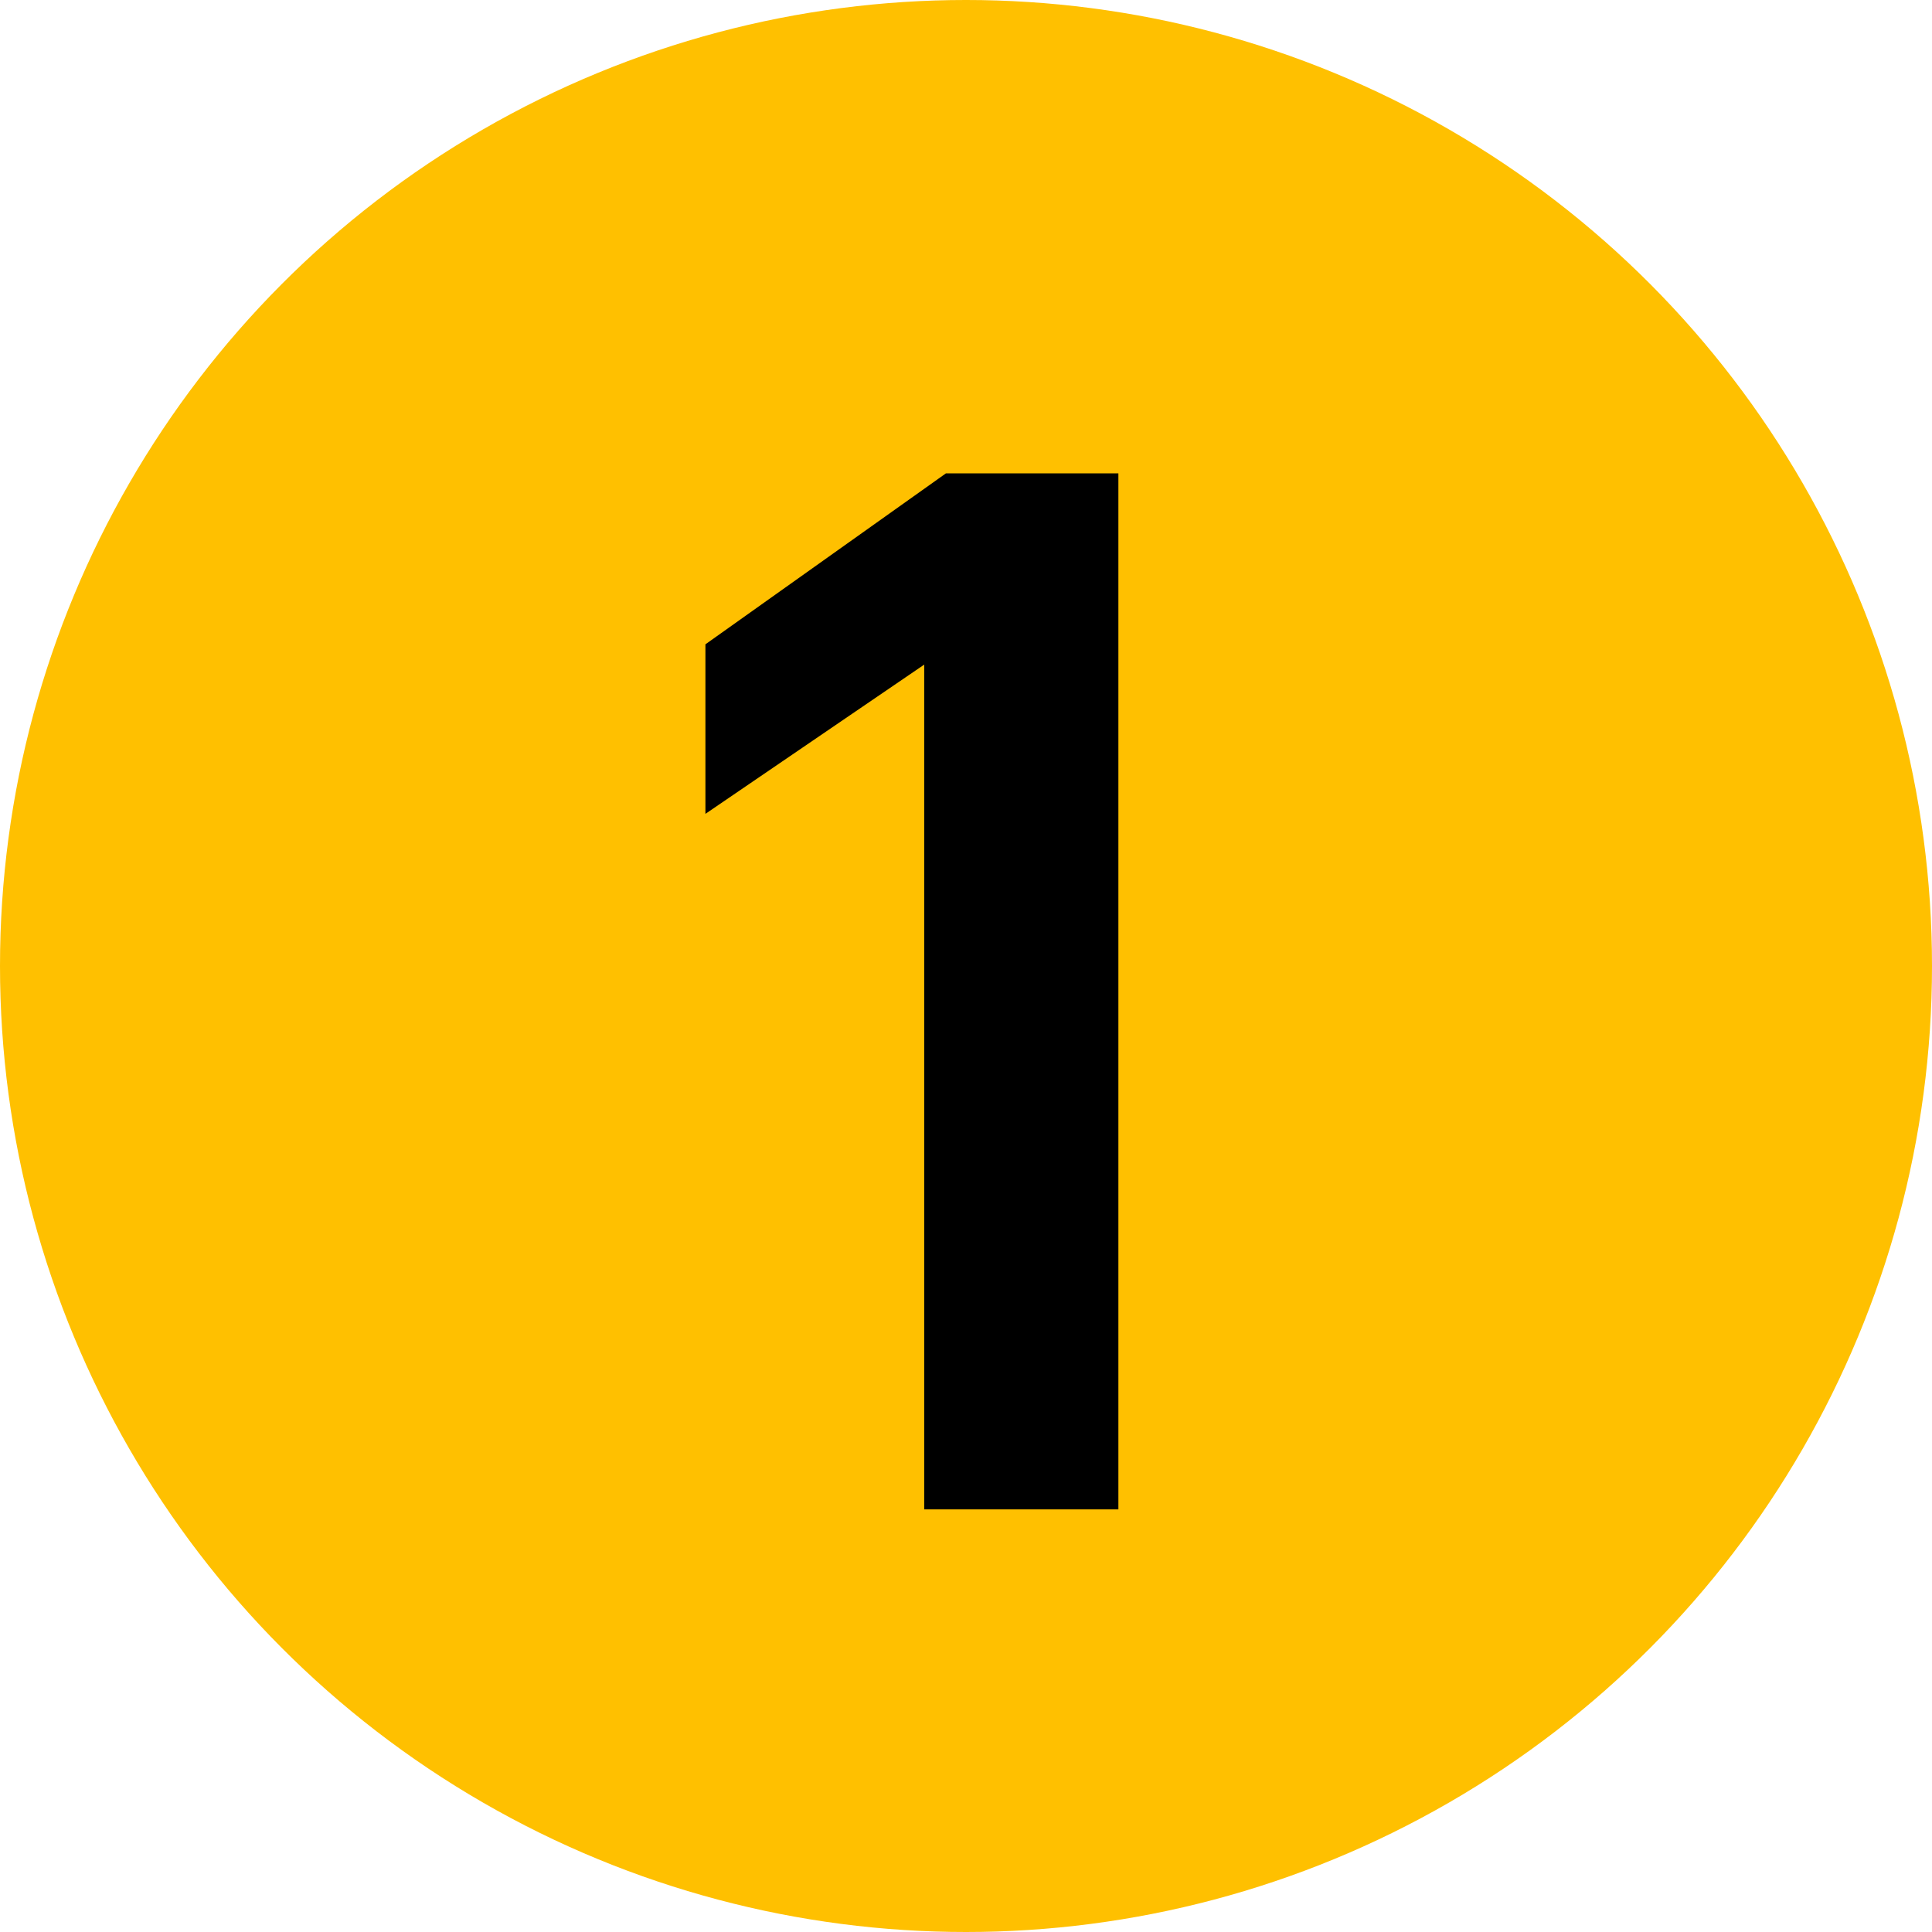
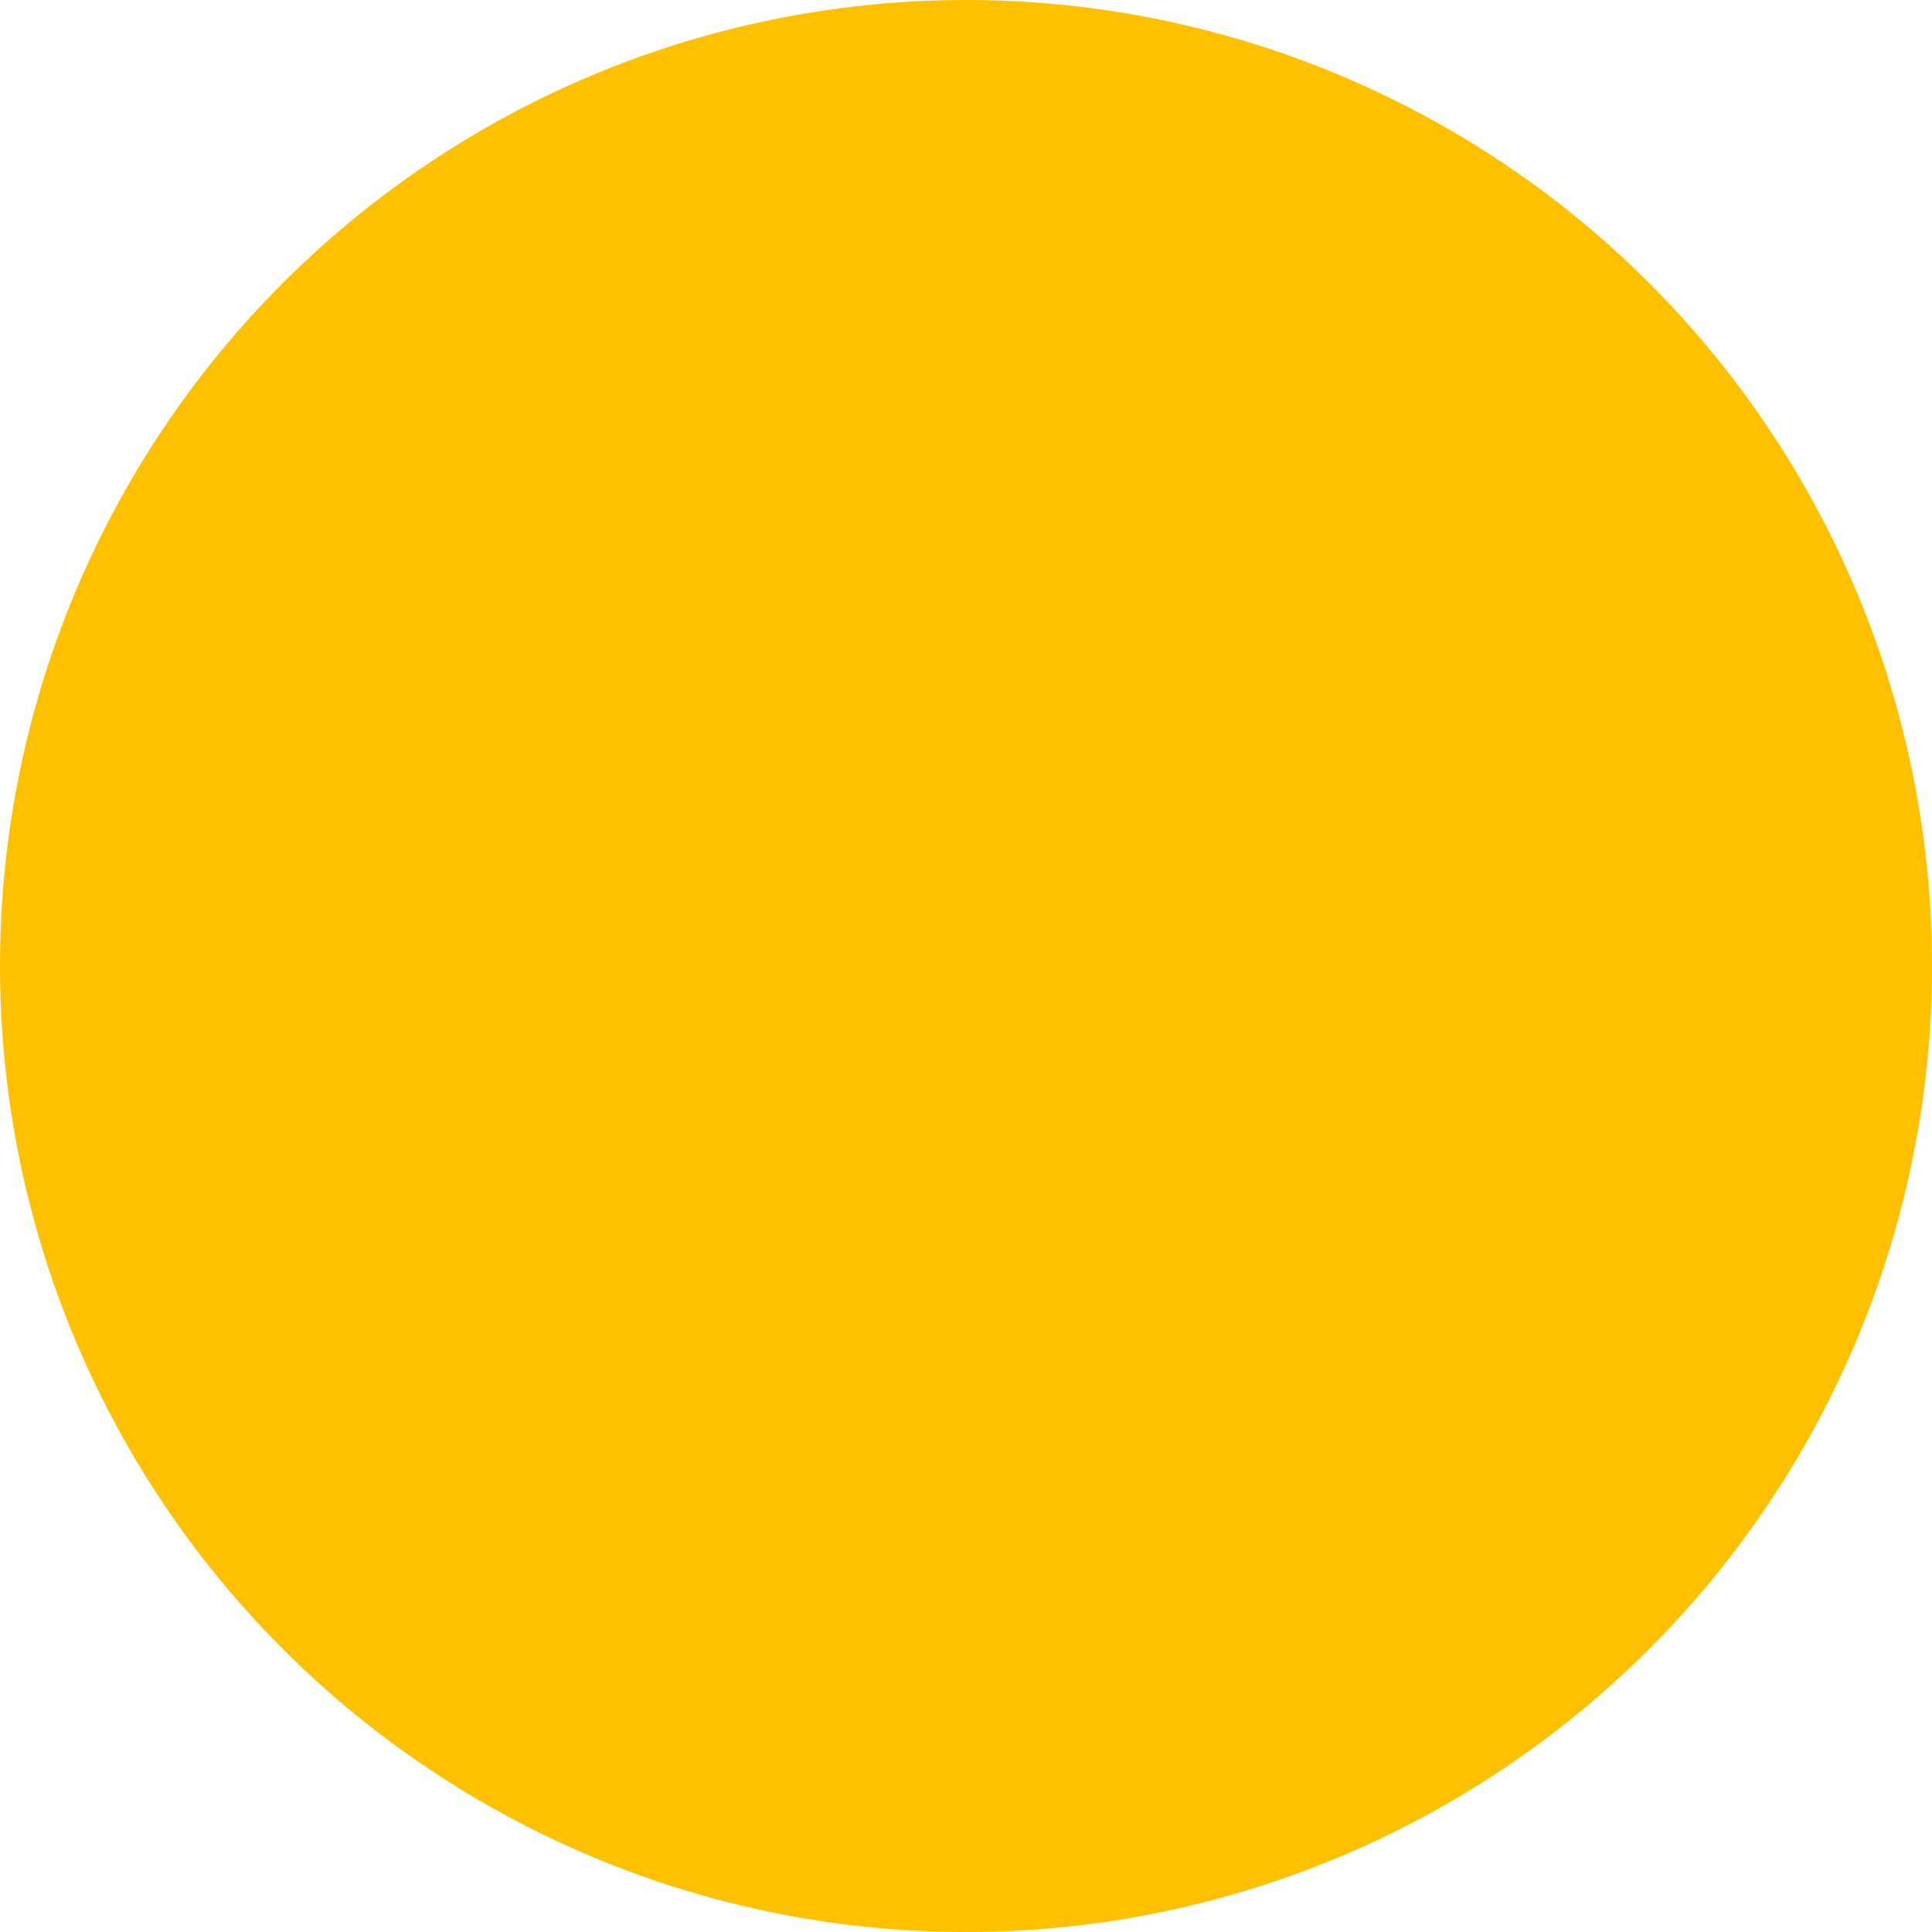
<svg xmlns="http://www.w3.org/2000/svg" width="32" height="32" viewBox="0 0 32 32" fill="none">
  <circle cx="16" cy="16" r="16" fill="#FFC000" />
-   <path d="M15.308 11.008L11.684 13.48V10.672L15.668 7.84H18.524V25H15.308V11.008Z" fill="black" />
</svg>